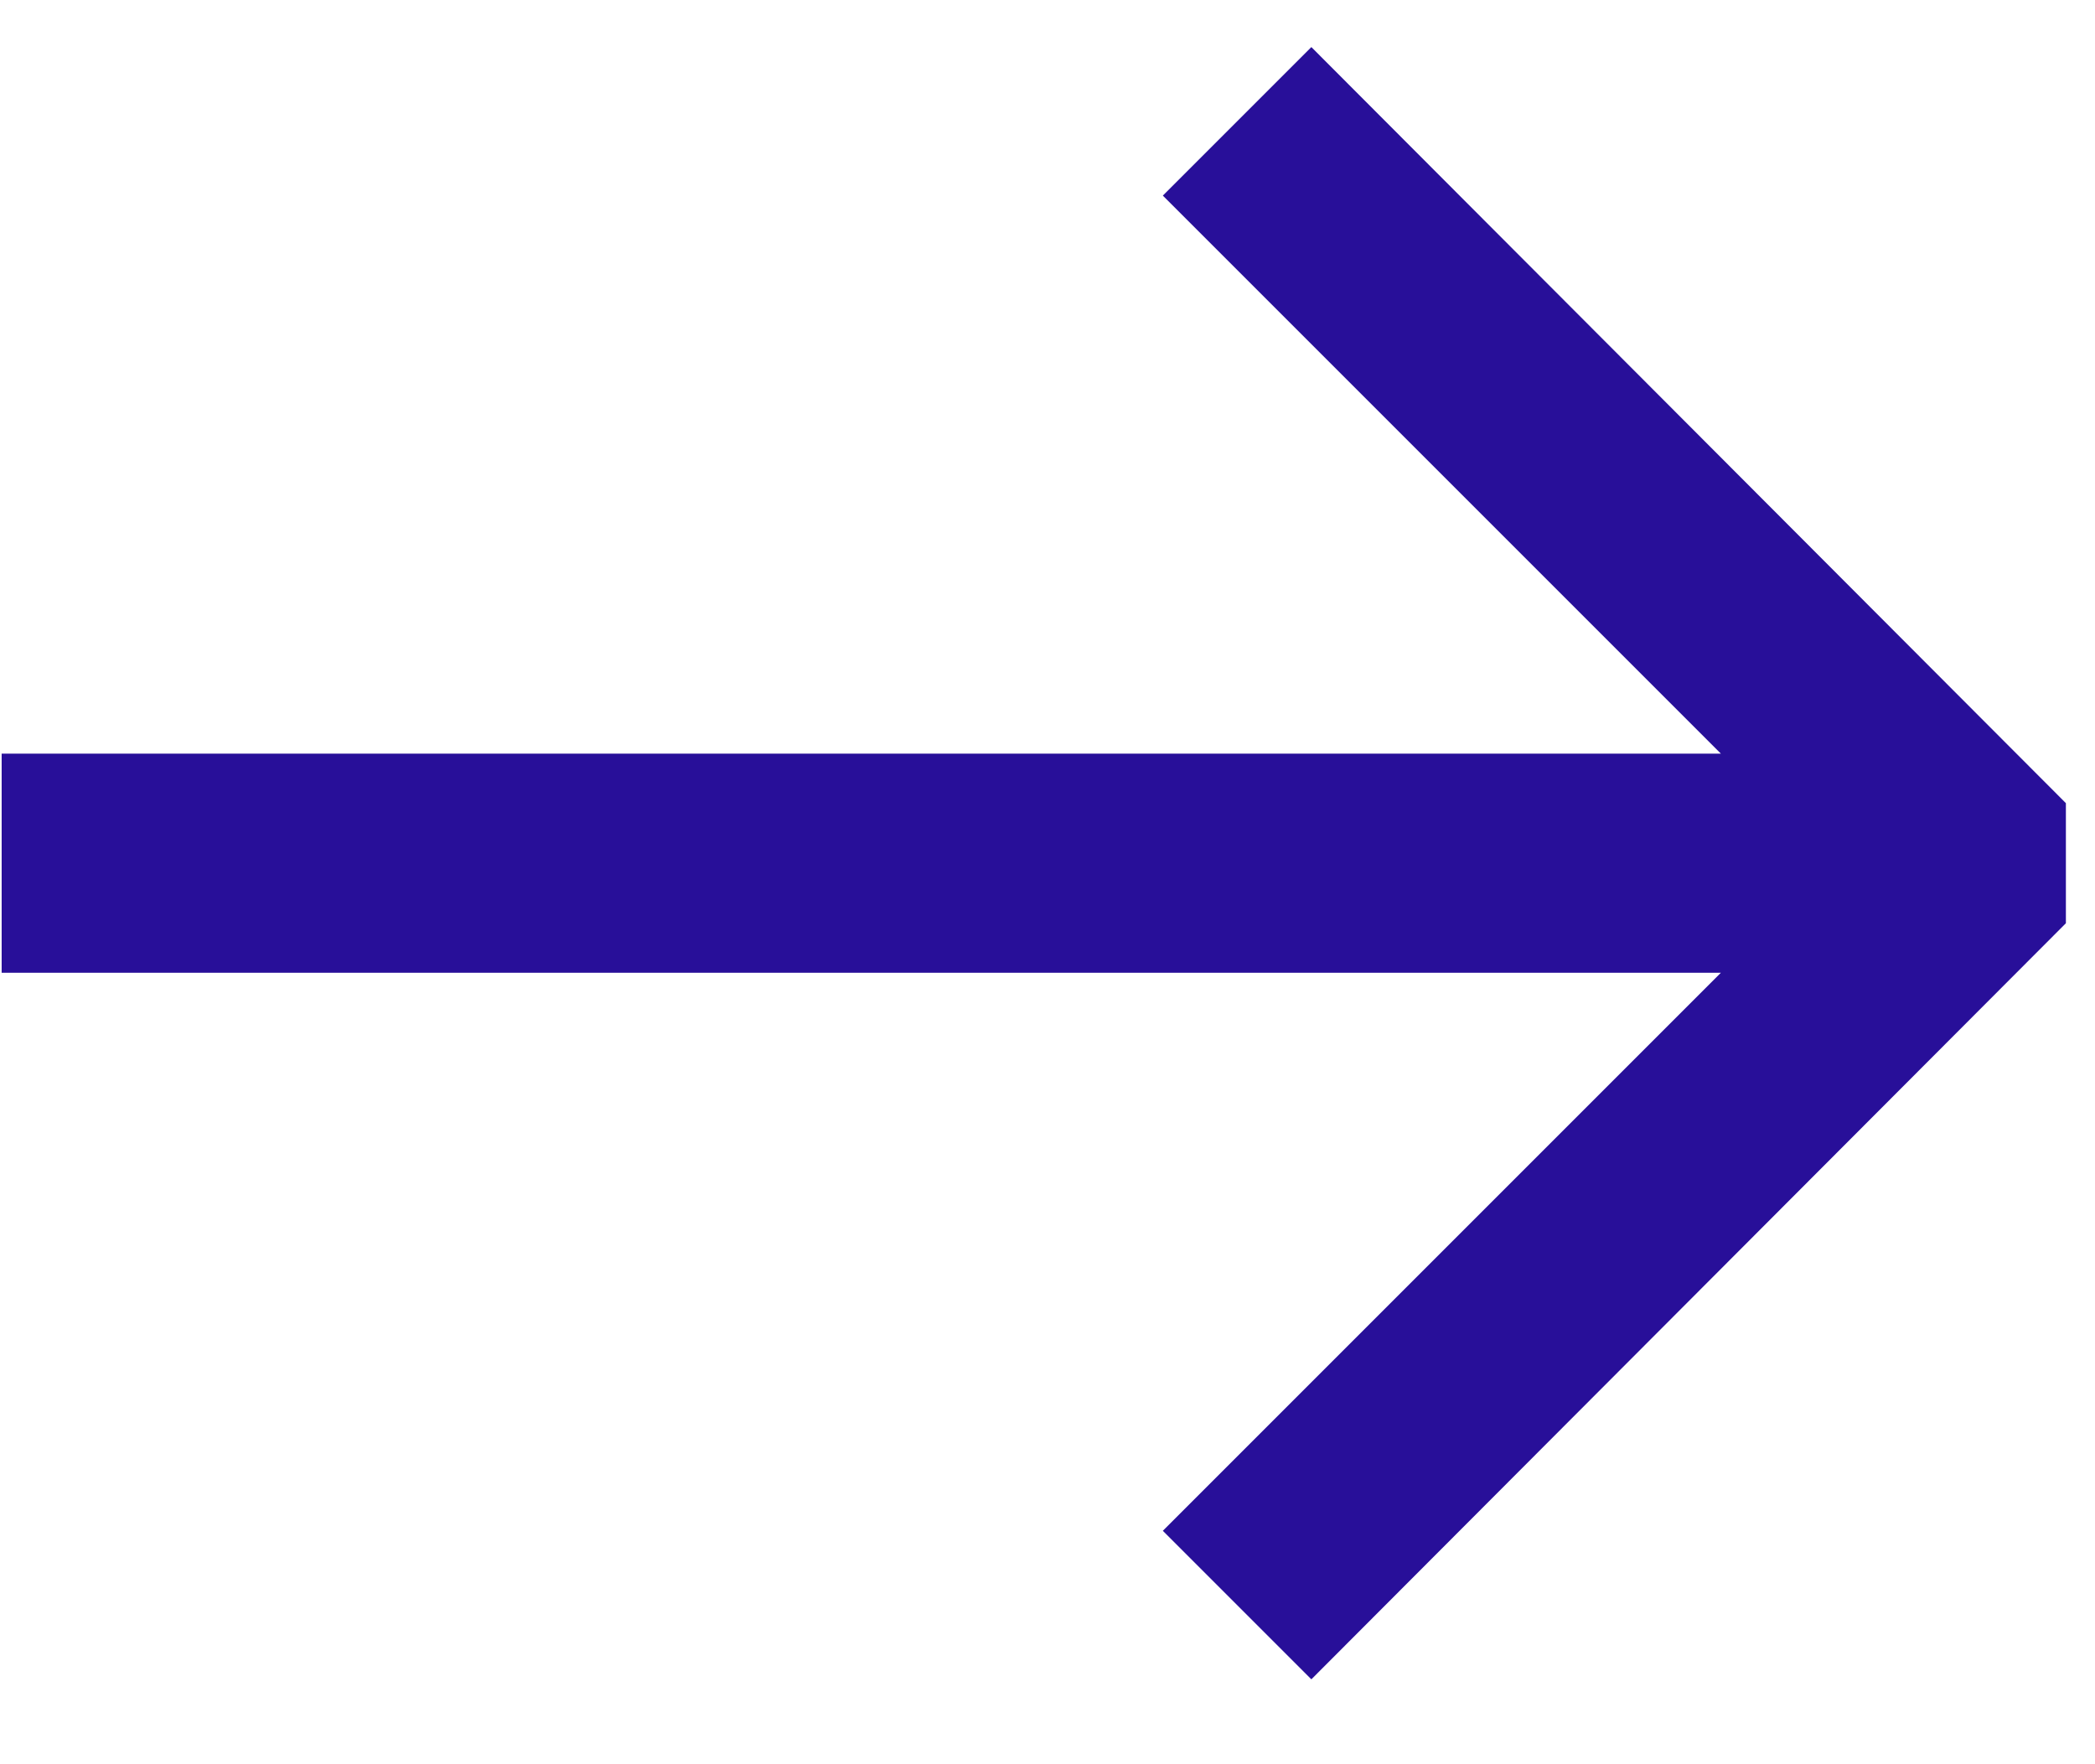
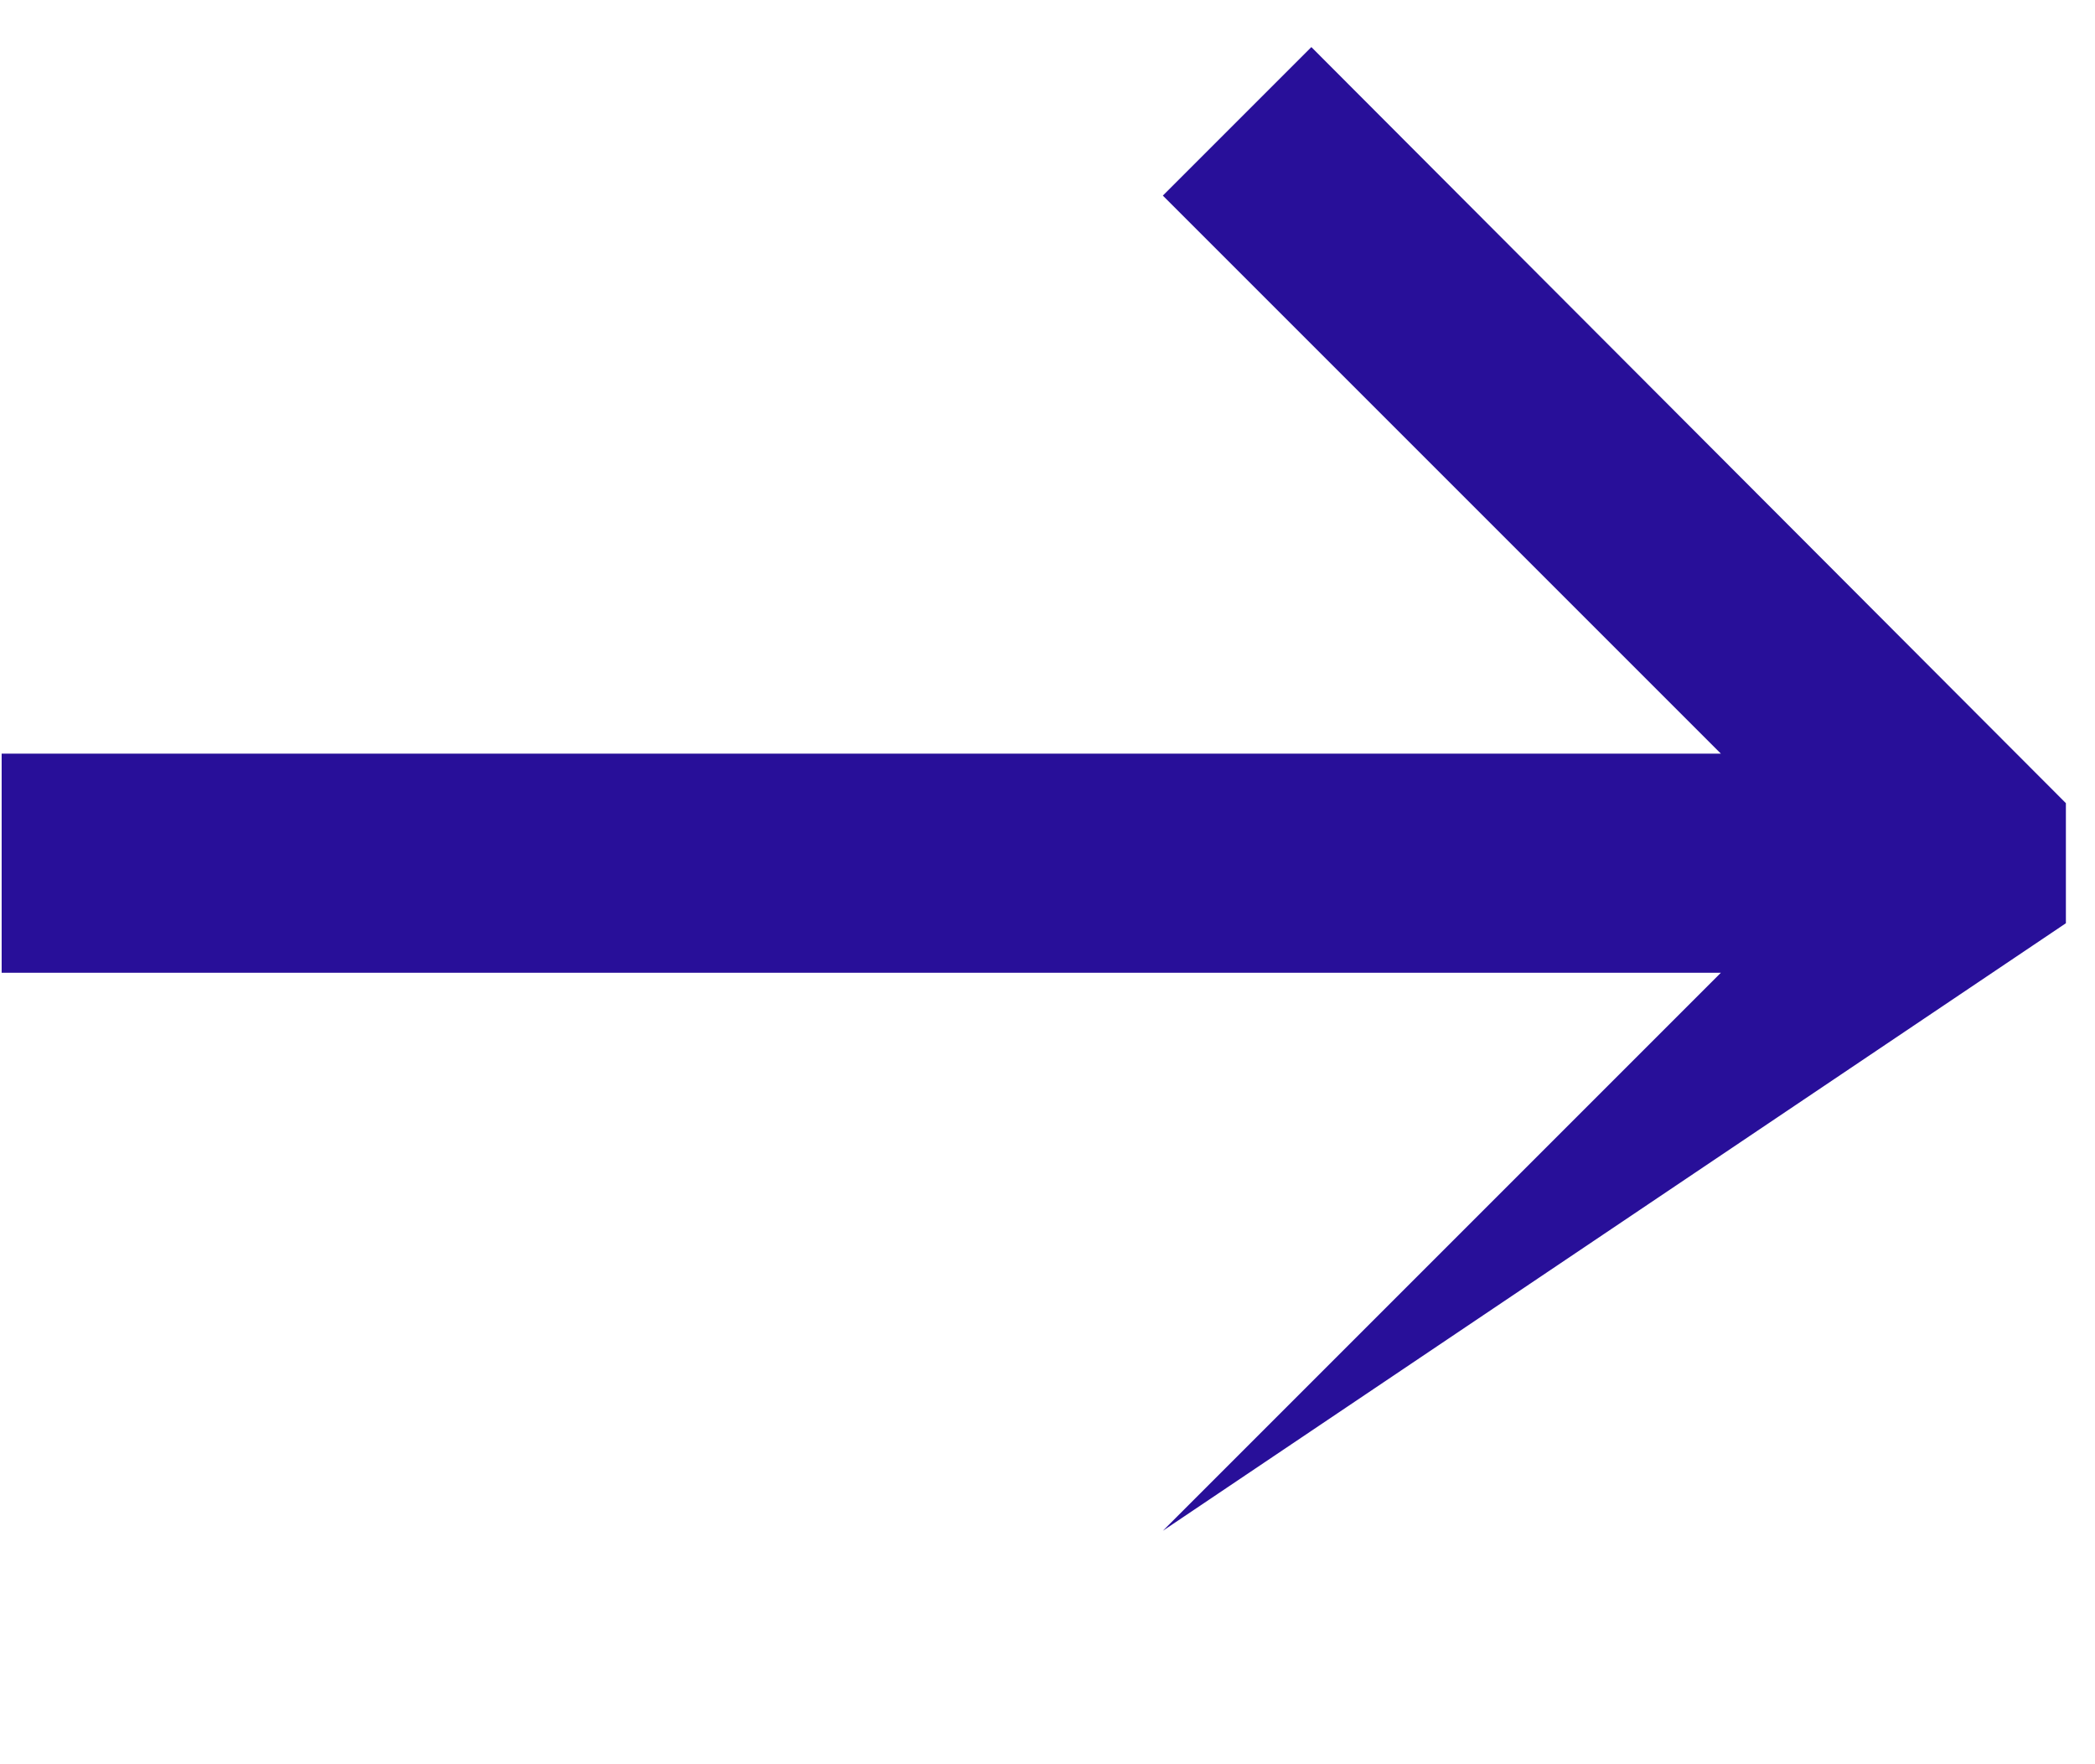
<svg xmlns="http://www.w3.org/2000/svg" width="19" height="16" viewBox="0 0 19 16" fill="none">
-   <path d="M18.736 7.284V8.373L11.893 15.23L10.546 13.883L15.607 8.822H0.015V6.835H15.607L10.546 1.774L11.893 0.427L18.736 7.284V7.284Z" fill="#280F99" />
+   <path d="M18.736 7.284V8.373L10.546 13.883L15.607 8.822H0.015V6.835H15.607L10.546 1.774L11.893 0.427L18.736 7.284V7.284Z" fill="#280F99" />
</svg>